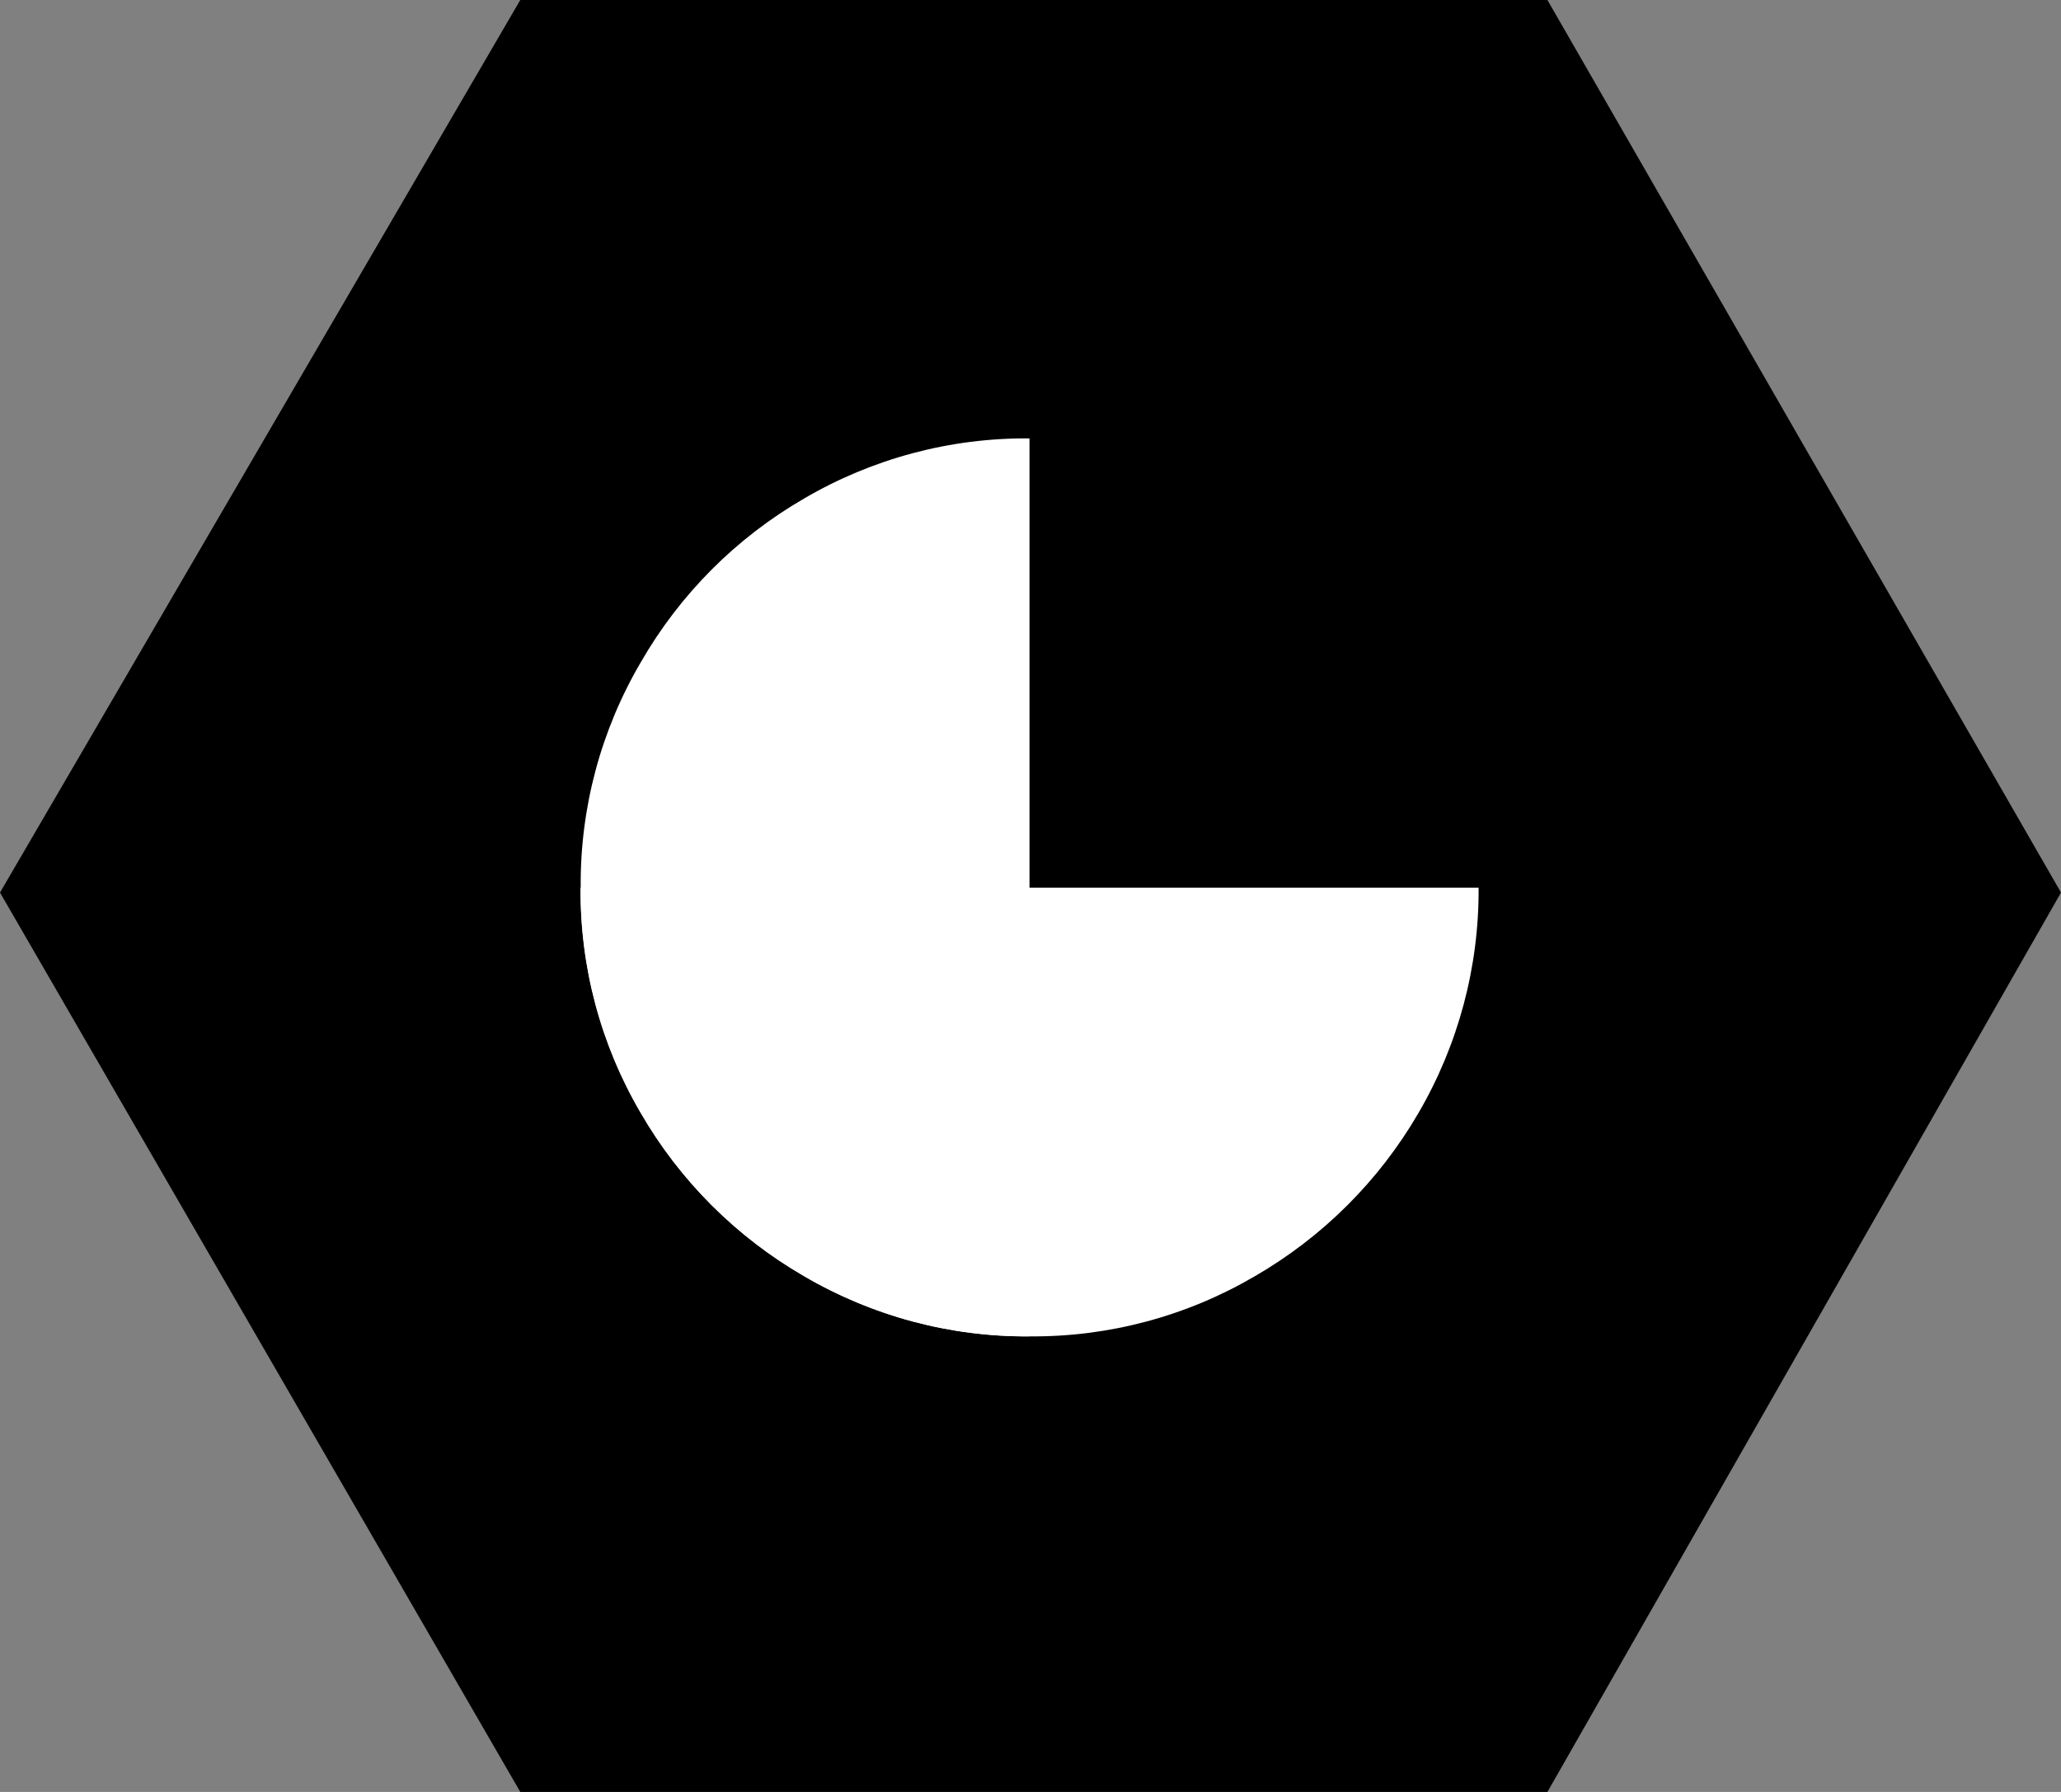
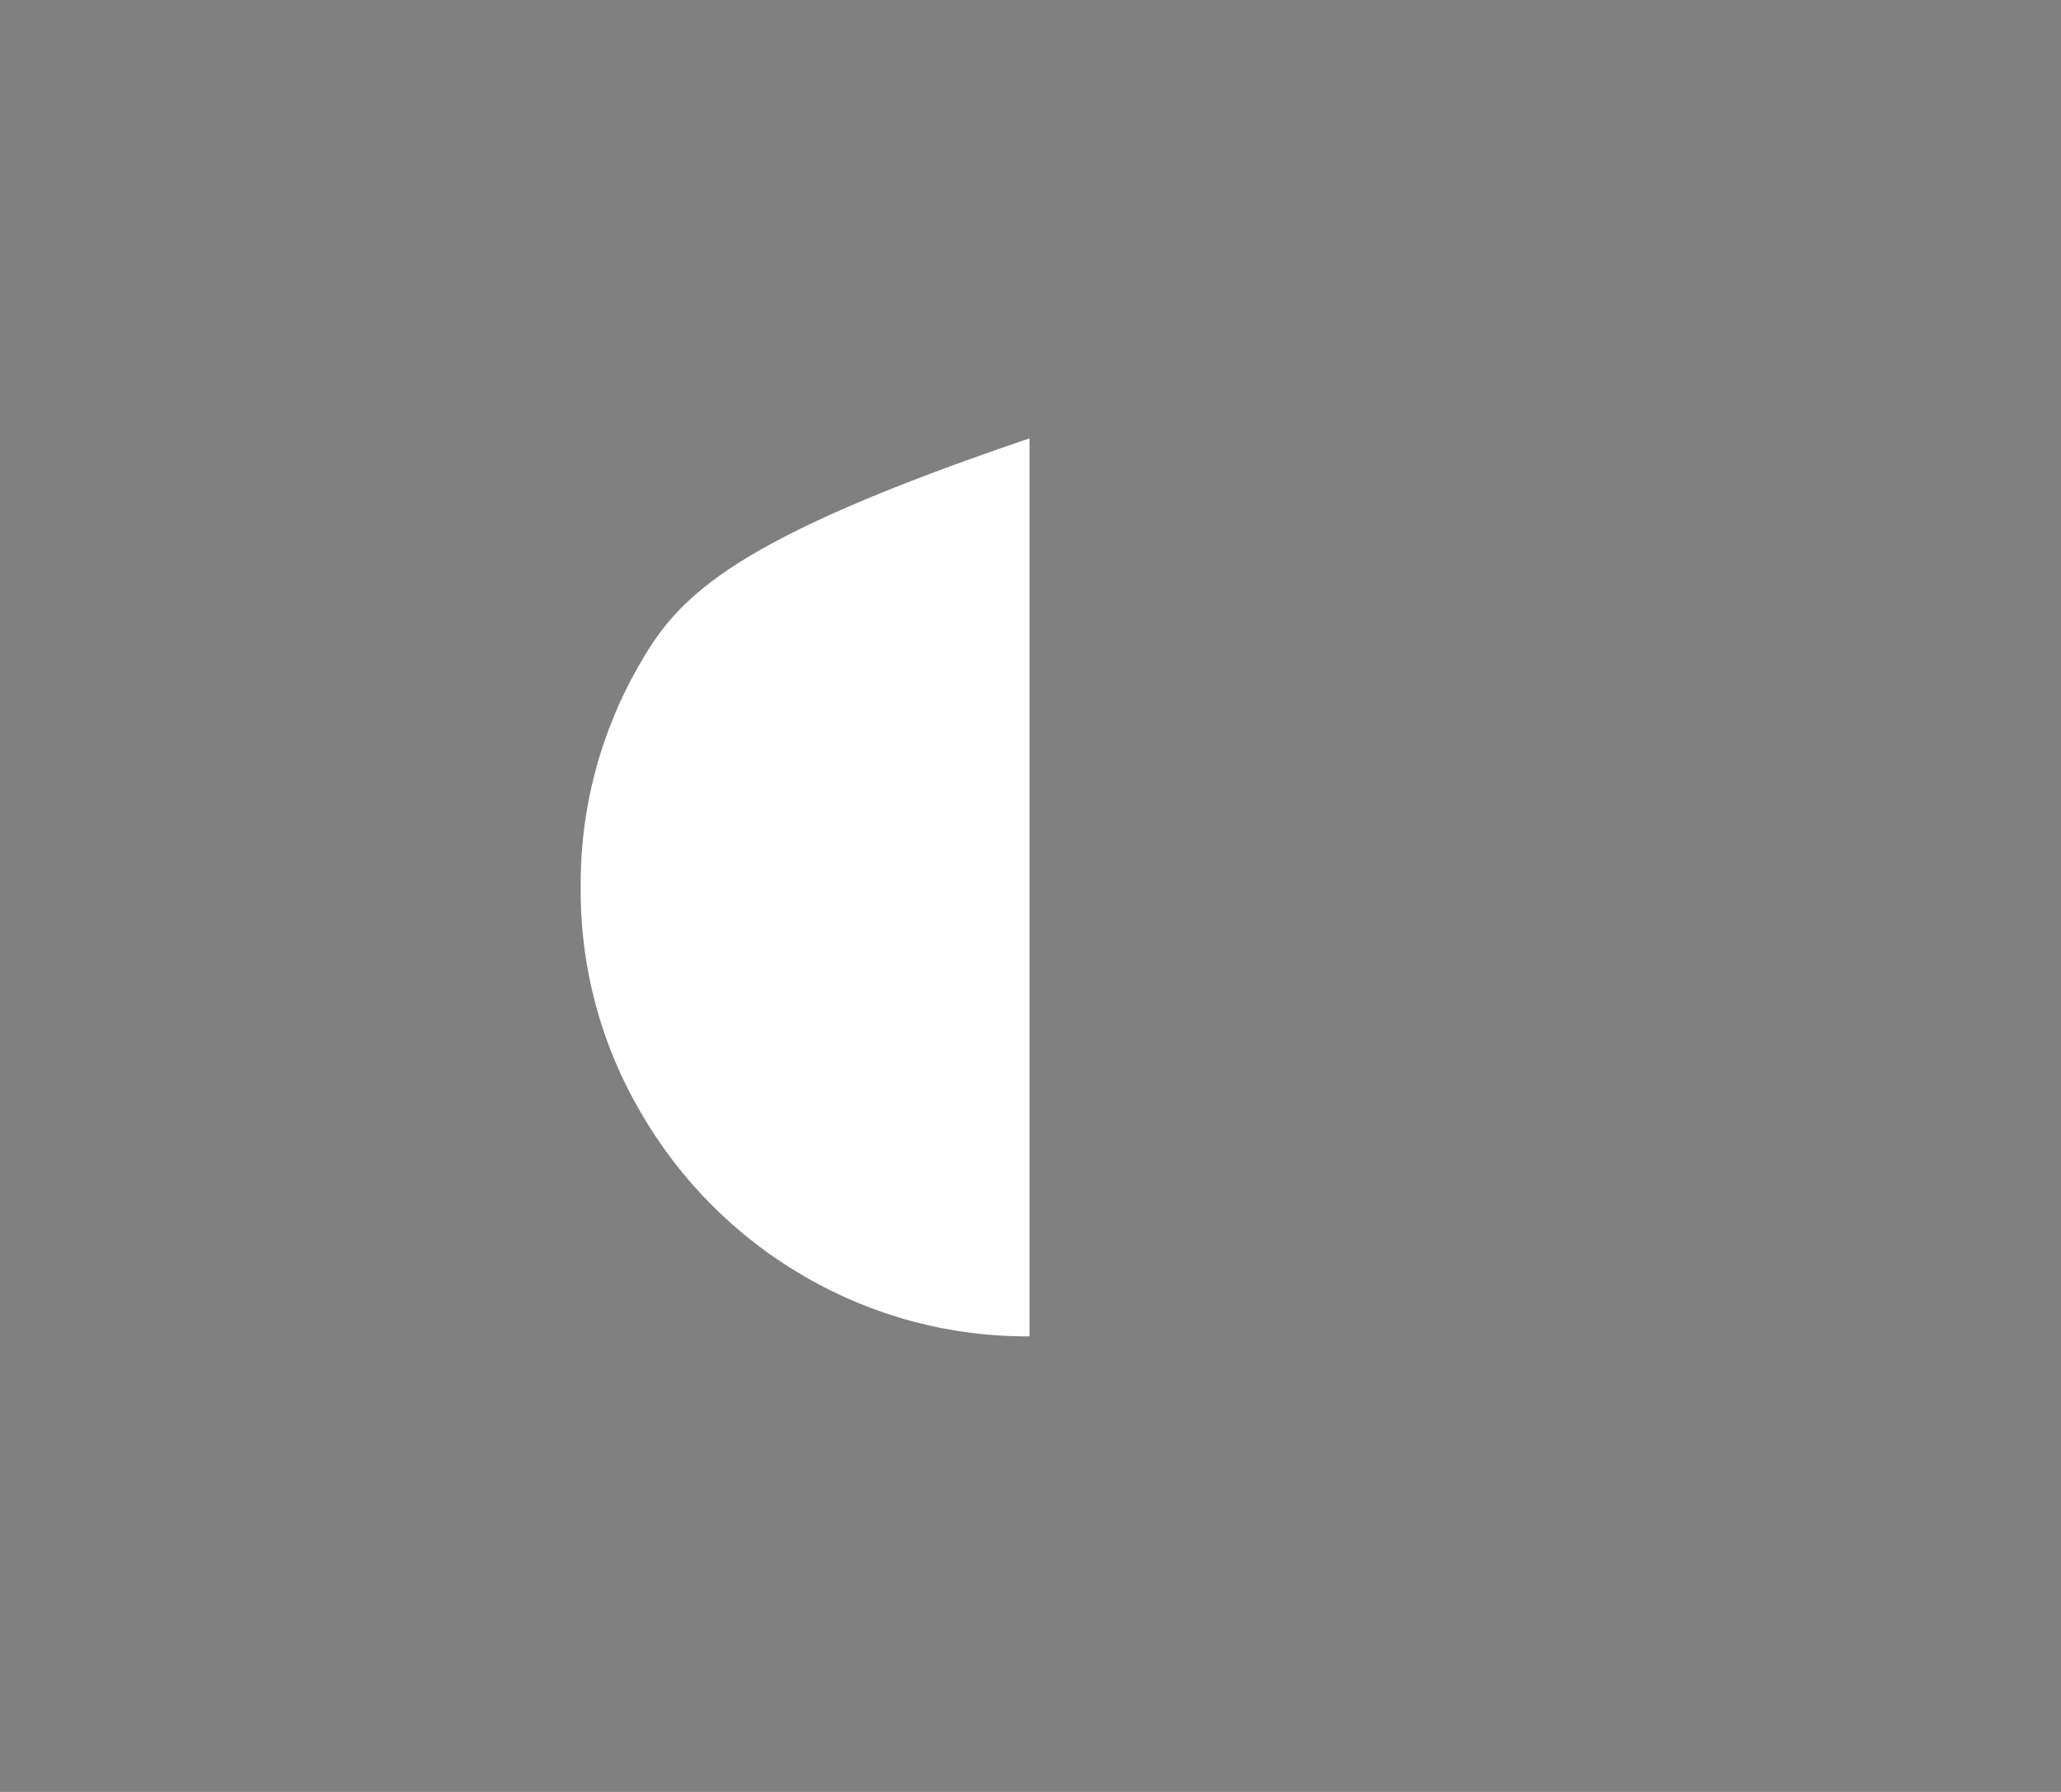
<svg xmlns="http://www.w3.org/2000/svg" width="95.912px" height="83.402px" viewBox="0 0 95.912 83.402" version="1.1">
  <rect x="0" y="0" width="95.912" height="83.402" fill="#808080" stroke="none" />
  <g id="Page-1" stroke="none" stroke-width="1" fill="none" fill-rule="evenodd">
    <g id="Group_81" fill-rule="nonzero">
-       <polygon id="Path_28-22" fill="#000000" transform="translate(47.956, 41.701) rotate(90) translate(-47.956, -41.701) " points="6.255 17.645 6.255 65.445 47.798 89.657 89.657 65.445 89.657 17.645 47.798 -6.255" />
-       <path d="M27.024,41.293 C26.991,44.979 27.959,48.605 29.824,51.784 C31.647,54.941 34.265,57.566 37.418,59.397 C40.601,61.254 44.224,62.221 47.909,62.197 L47.909,20.404 C44.223,20.373 40.598,21.341 37.418,23.204 C34.261,25.03 31.642,27.656 29.824,30.817 C27.96,33.992 26.993,37.612 27.024,41.293 Z" id="Icon_weather-moon-third-quarter-3" fill="#FFFFFF" />
-       <path d="M37.47,51.75 C37.437,55.435 38.405,59.061 40.27,62.241 C42.094,65.398 44.712,68.022 47.864,69.854 C51.047,71.711 54.67,72.678 58.355,72.654 L58.355,30.861 C54.67,30.83 51.044,31.797 47.864,33.661 C44.708,35.486 42.088,38.112 40.27,41.274 C38.407,44.448 37.439,48.069 37.47,51.75 Z" id="Icon_weather-moon-third-quarter-4" fill="#FFFFFF" transform="translate(47.912, 51.757) rotate(-90) translate(-47.912, -51.757) " />
+       <path d="M27.024,41.293 C26.991,44.979 27.959,48.605 29.824,51.784 C31.647,54.941 34.265,57.566 37.418,59.397 C40.601,61.254 44.224,62.221 47.909,62.197 L47.909,20.404 C34.261,25.03 31.642,27.656 29.824,30.817 C27.96,33.992 26.993,37.612 27.024,41.293 Z" id="Icon_weather-moon-third-quarter-3" fill="#FFFFFF" />
    </g>
  </g>
</svg>